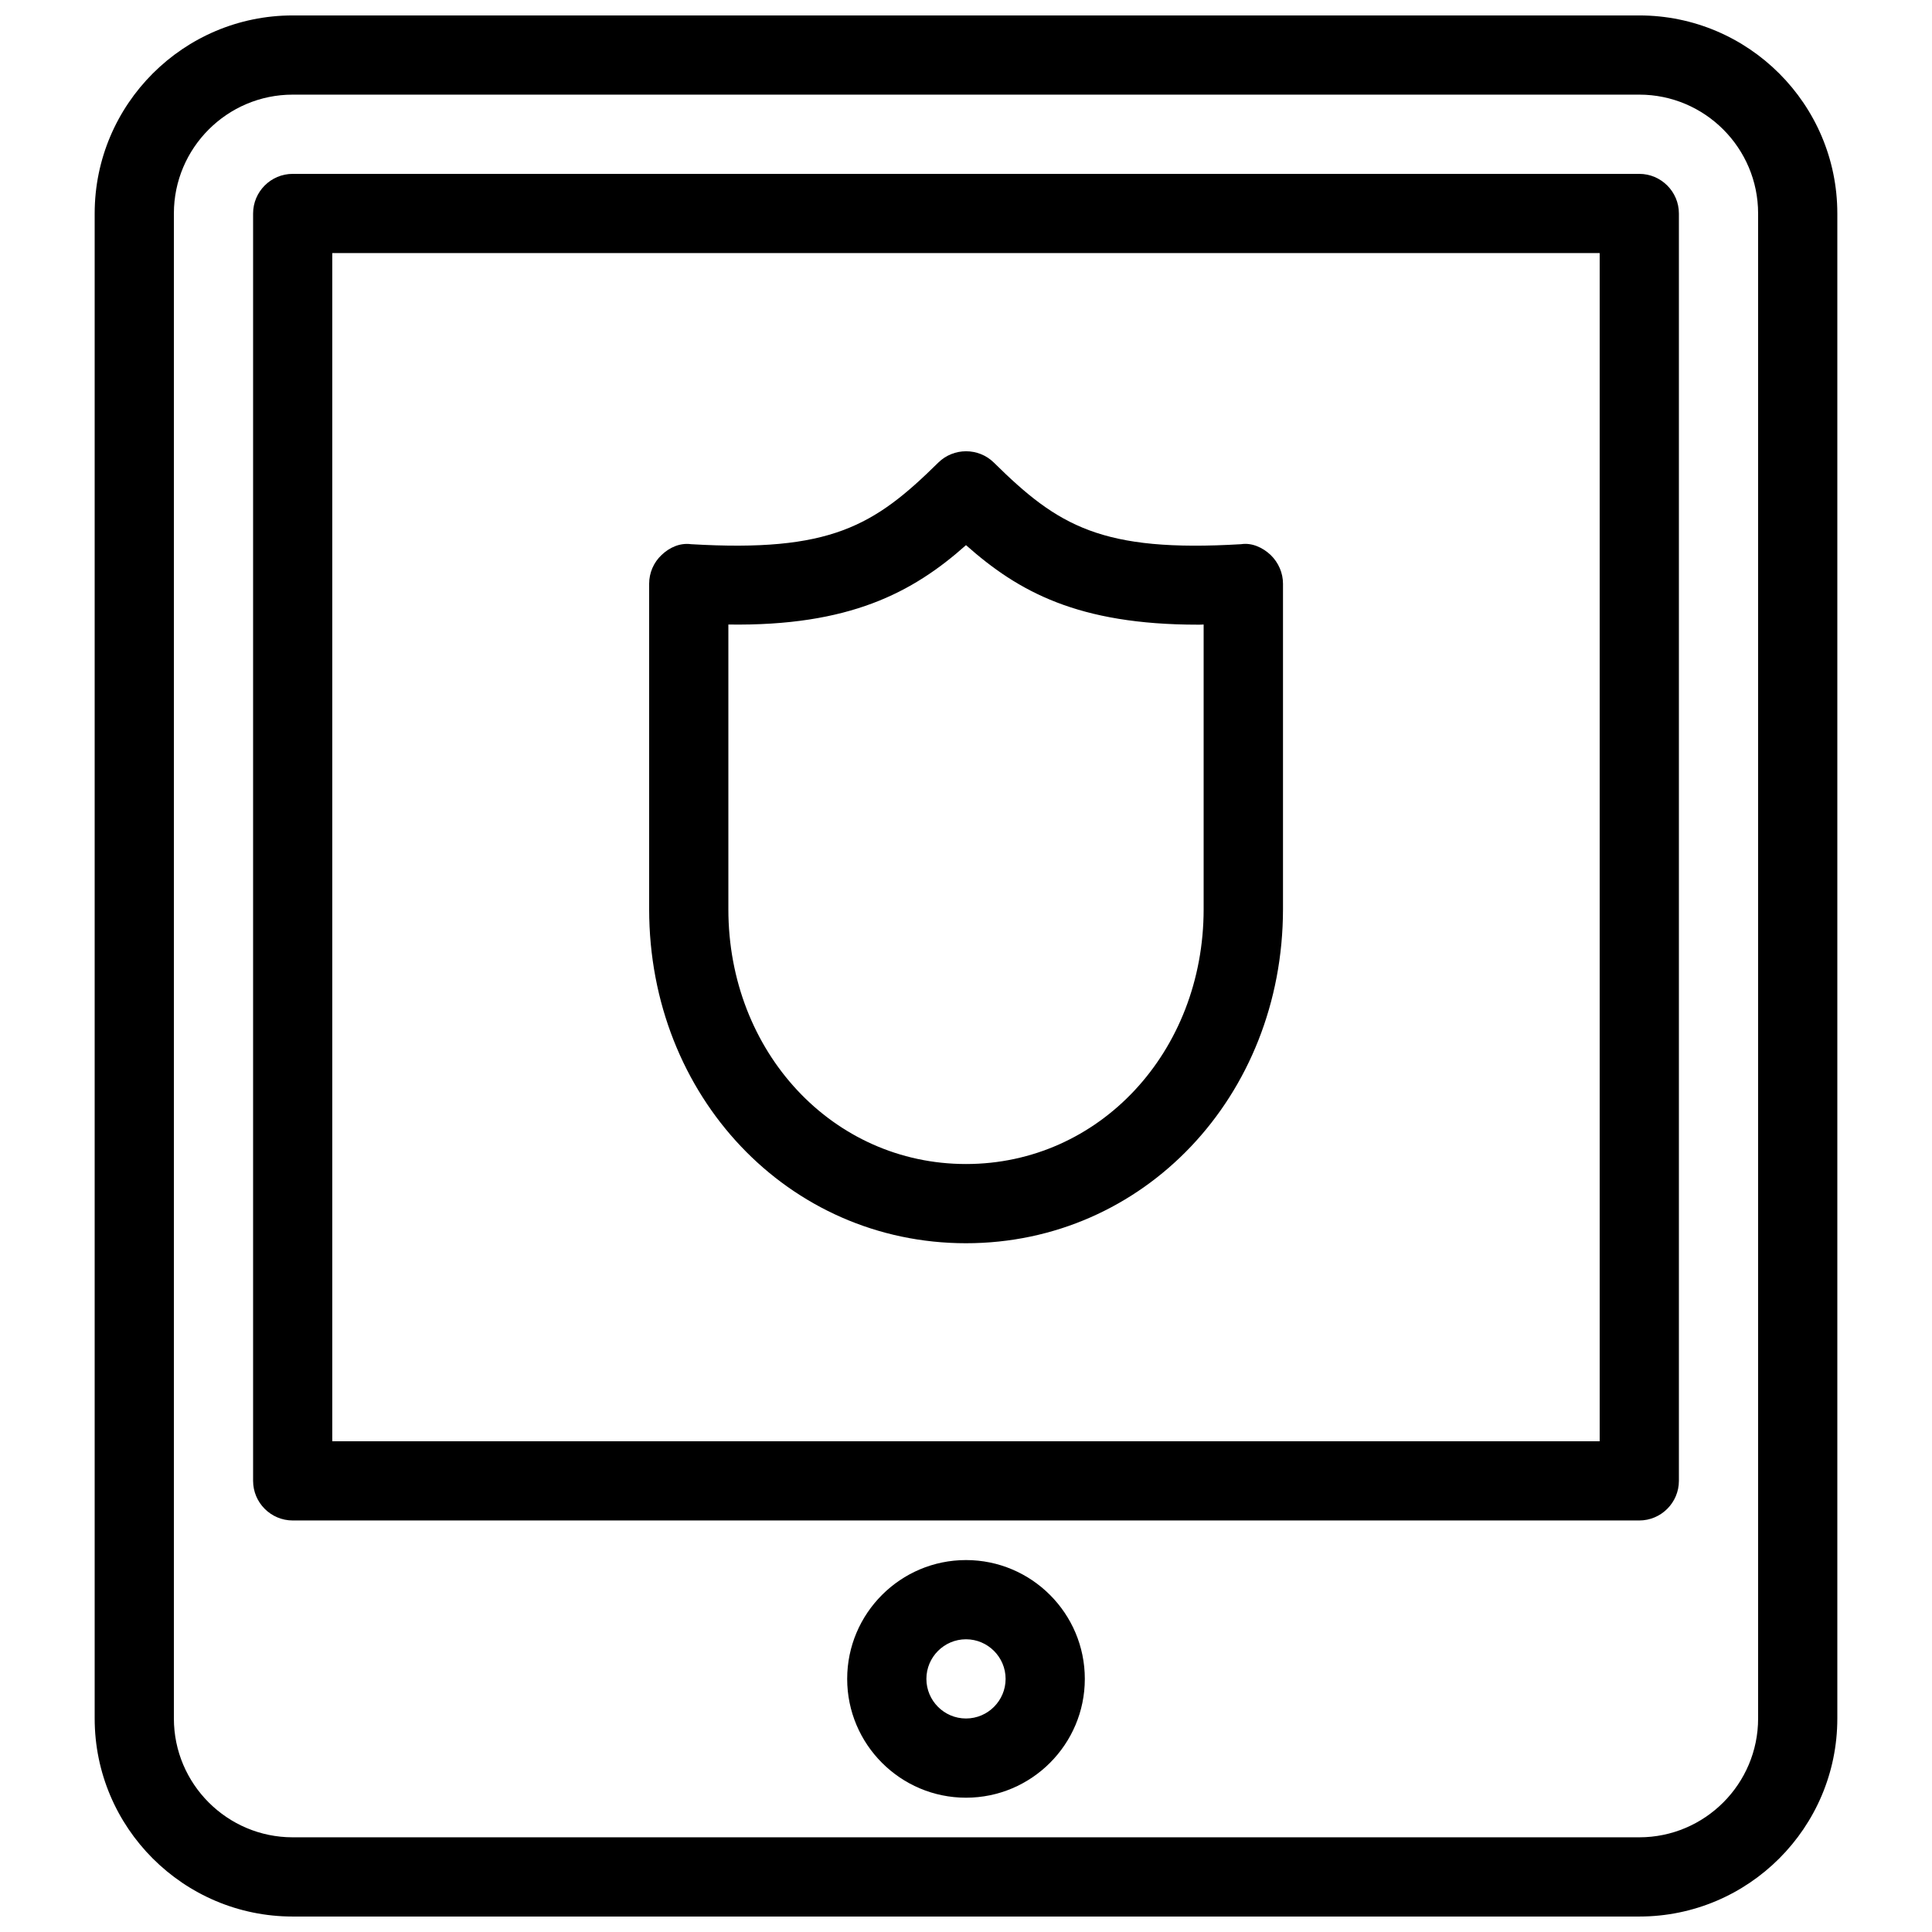
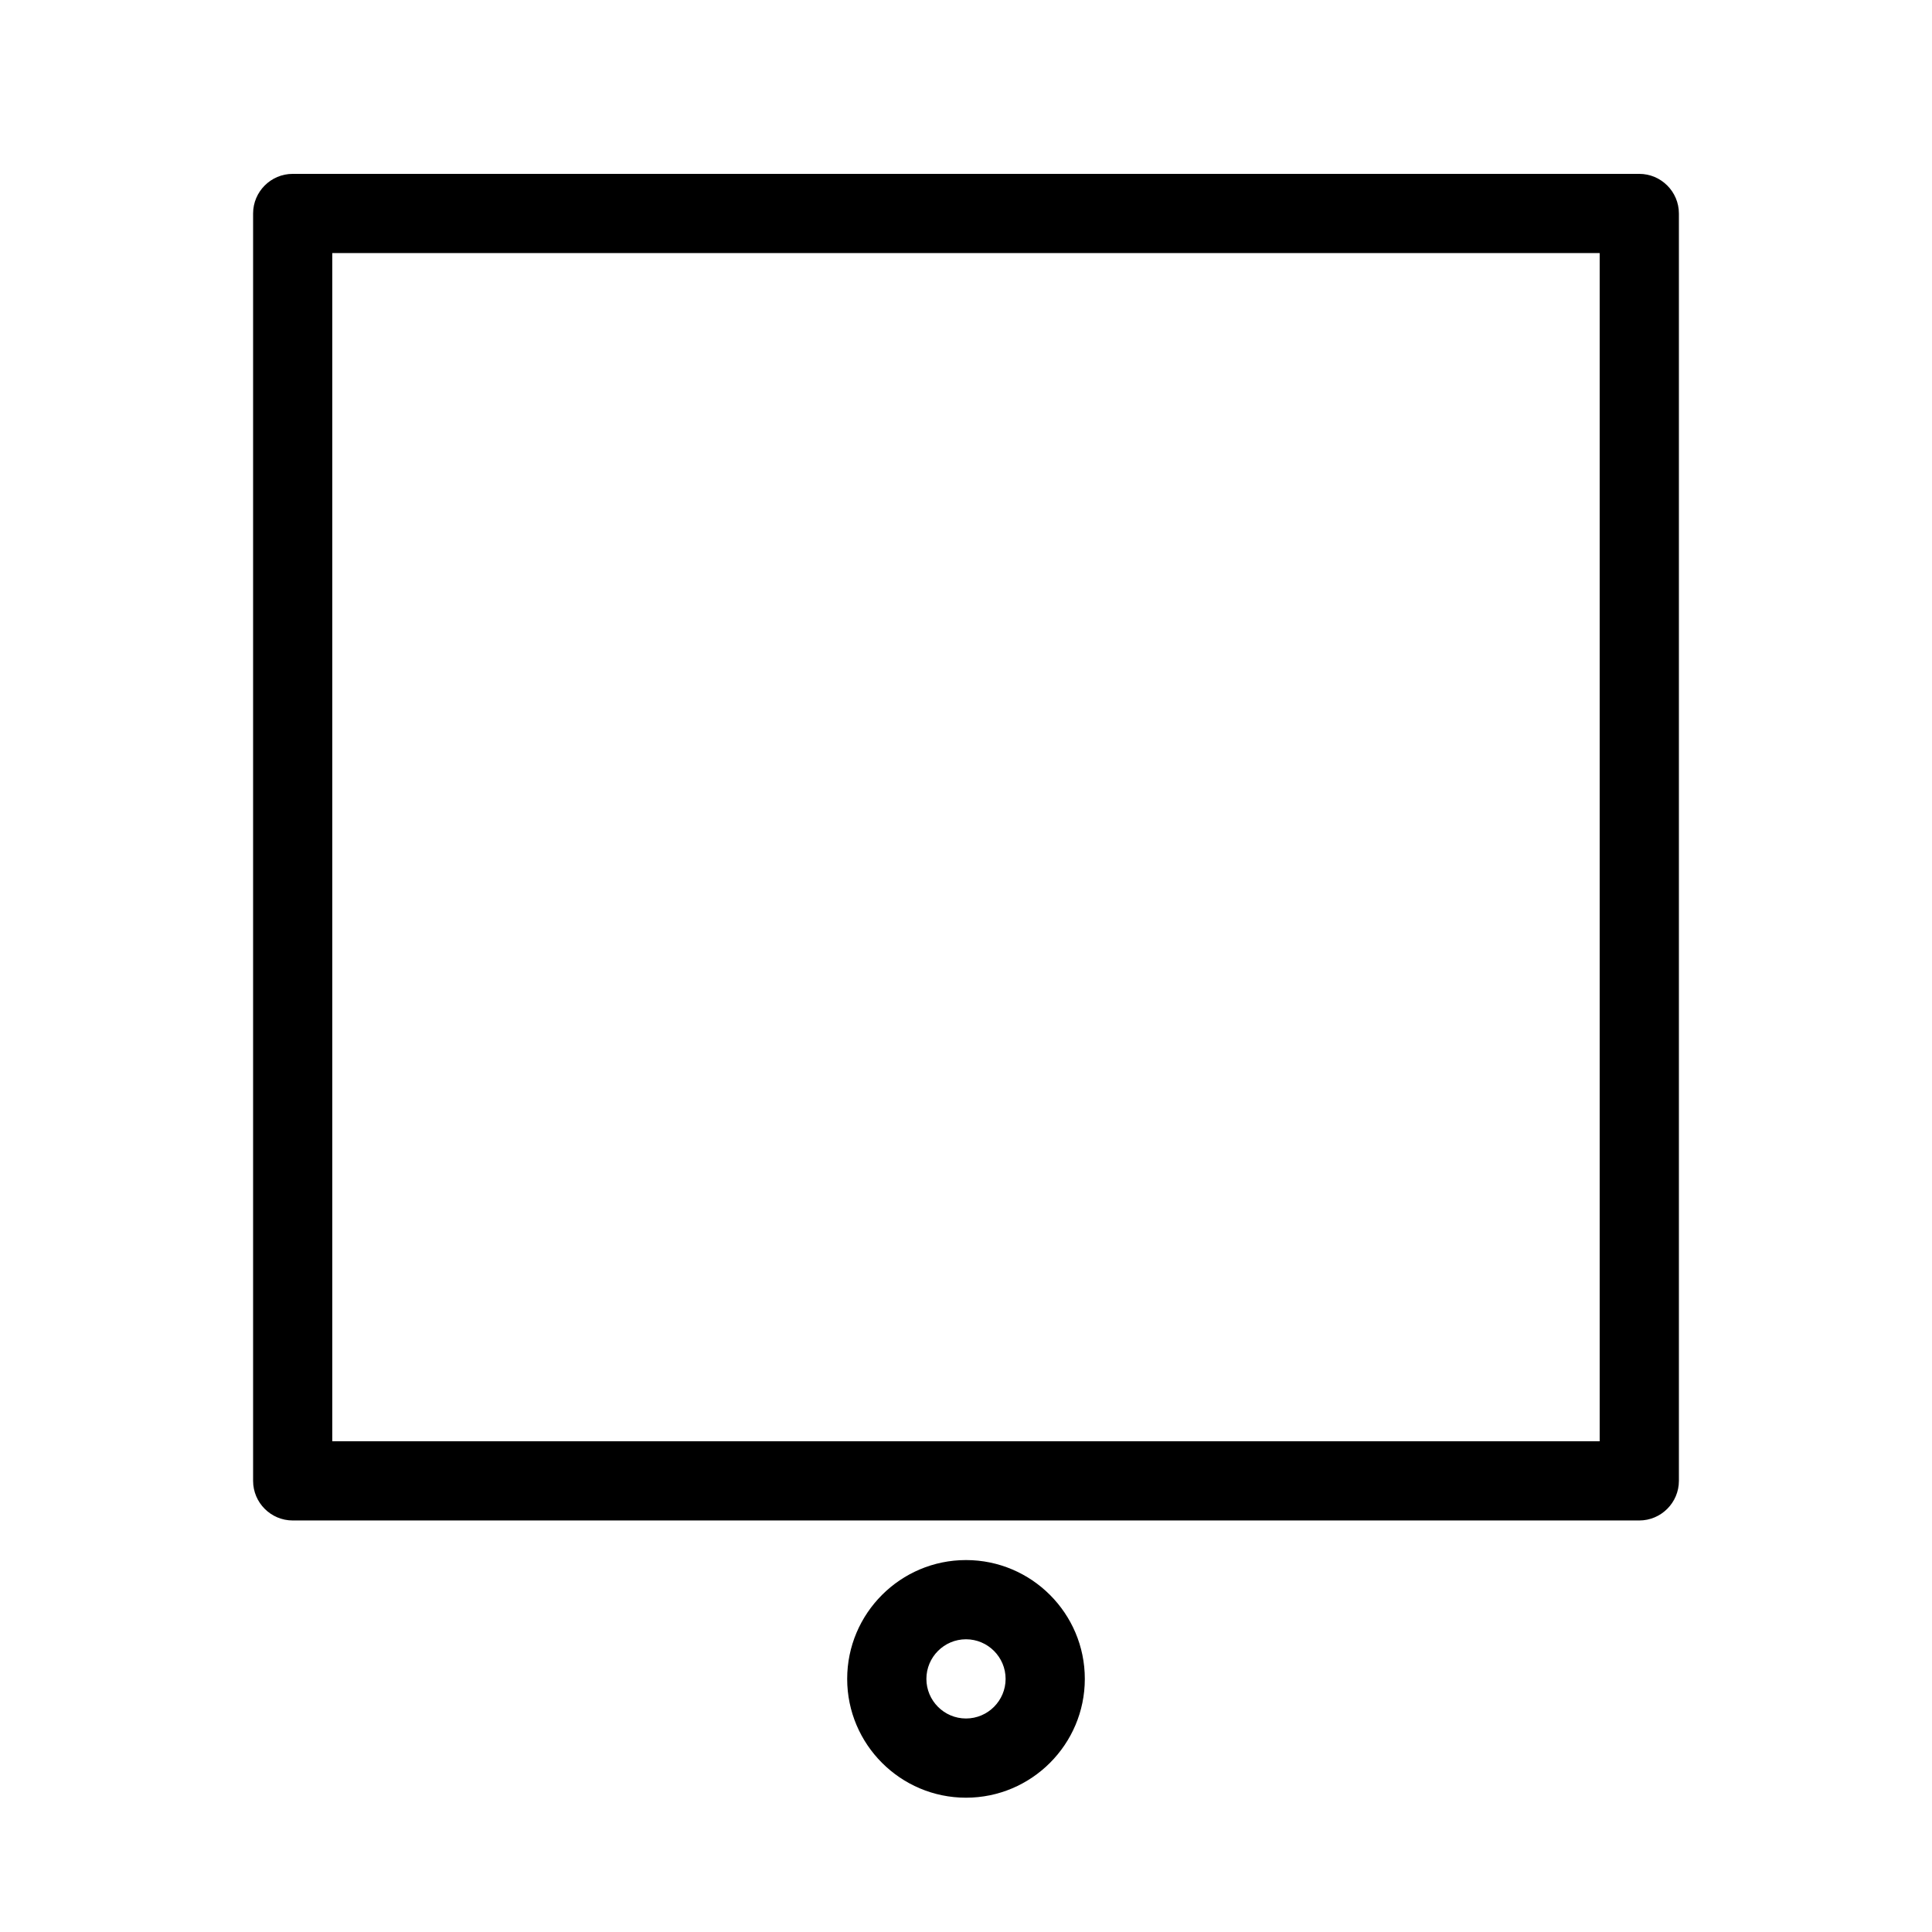
<svg xmlns="http://www.w3.org/2000/svg" width="800px" height="800px" version="1.1" viewBox="144 144 512 512">
  <defs>
    <clipPath id="a">
-       <path d="m169 148.09h462v503.81h-462z" />
-     </clipPath>
+       </clipPath>
  </defs>
-   <path d="m400 473.47c-47.086 0-83.969-38.918-83.969-88.543v-86.234c0-2.898 1.195-5.648 3.297-7.621 2.098-1.996 4.848-3.254 7.809-2.856 36.926 2.184 48.492-4.809 65.516-21.621 4.074-4.008 10.664-4.008 14.738 0 17.023 16.816 28.57 23.824 65.516 21.621 2.832-0.441 5.711 0.859 7.828 2.856 2.098 2.035 3.273 4.785 3.273 7.621v86.234c-0.043 49.625-36.926 88.543-84.012 88.543zm-62.977-163.97v75.426c0 37.891 27.668 67.551 62.977 67.551s62.977-29.66 62.977-67.551v-75.426c-0.484 0.043-1.027 0.043-1.531 0.043-31.738 0-47.547-8.734-61.445-21.074-14.105 12.555-30.922 21.516-62.977 21.035z" />
  <g clip-path="url(#a)">
    <path d="m578.43 651.9h-356.86c-28.926 0-52.48-23.531-52.48-52.48v-398.85c0-28.949 23.555-52.48 52.48-52.48h356.86c28.926 0 52.48 23.531 52.48 52.48v398.85c0 28.949-23.555 52.48-52.48 52.48zm-356.86-482.82c-17.359 0-31.488 14.129-31.488 31.488v398.85c0 17.359 14.129 31.488 31.488 31.488h356.86c17.359 0 31.488-14.129 31.488-31.488v-398.85c0-17.359-14.129-31.488-31.488-31.488z" />
  </g>
  <path d="m578.43 546.94h-356.86c-5.793 0-10.496-4.723-10.496-10.496v-335.87c0-5.773 4.703-10.496 10.496-10.496h356.86c5.773 0 10.496 4.723 10.496 10.496v335.87c0 5.773-4.723 10.496-10.496 10.496zm-346.37-20.992h335.87v-314.88h-335.87z" />
  <path d="m400 620.41c-17.359 0-31.488-14.129-31.488-31.488s14.129-31.488 31.488-31.488 31.488 14.129 31.488 31.488-14.129 31.488-31.488 31.488zm0-41.984c-5.793 0-10.496 4.723-10.496 10.496 0 5.773 4.703 10.496 10.496 10.496s10.496-4.723 10.496-10.496c0-5.773-4.703-10.496-10.496-10.496z" />
</svg>